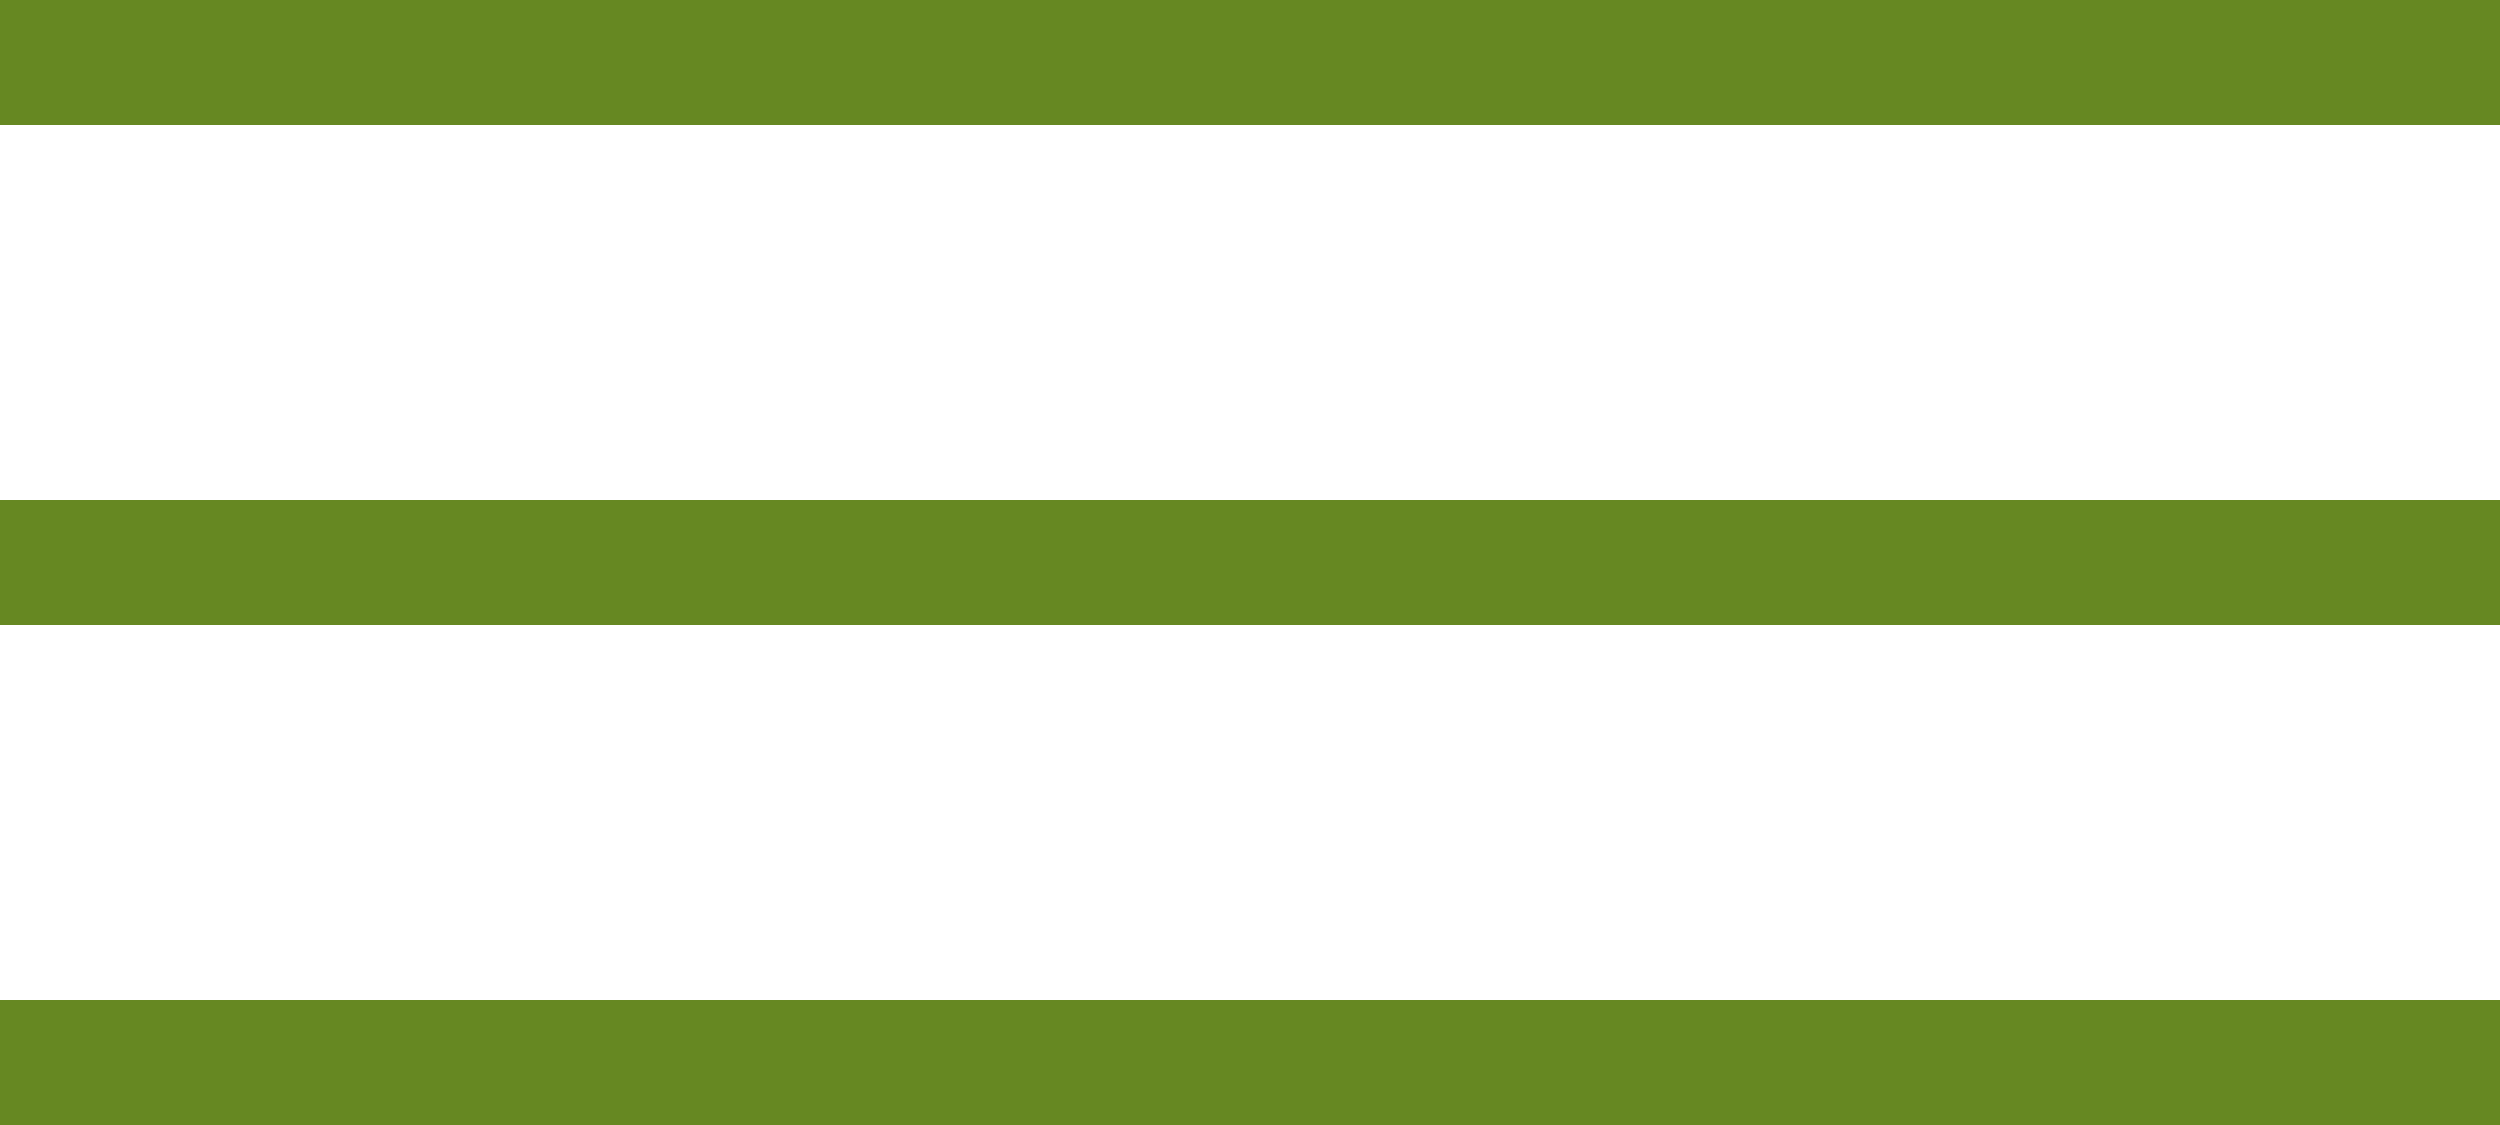
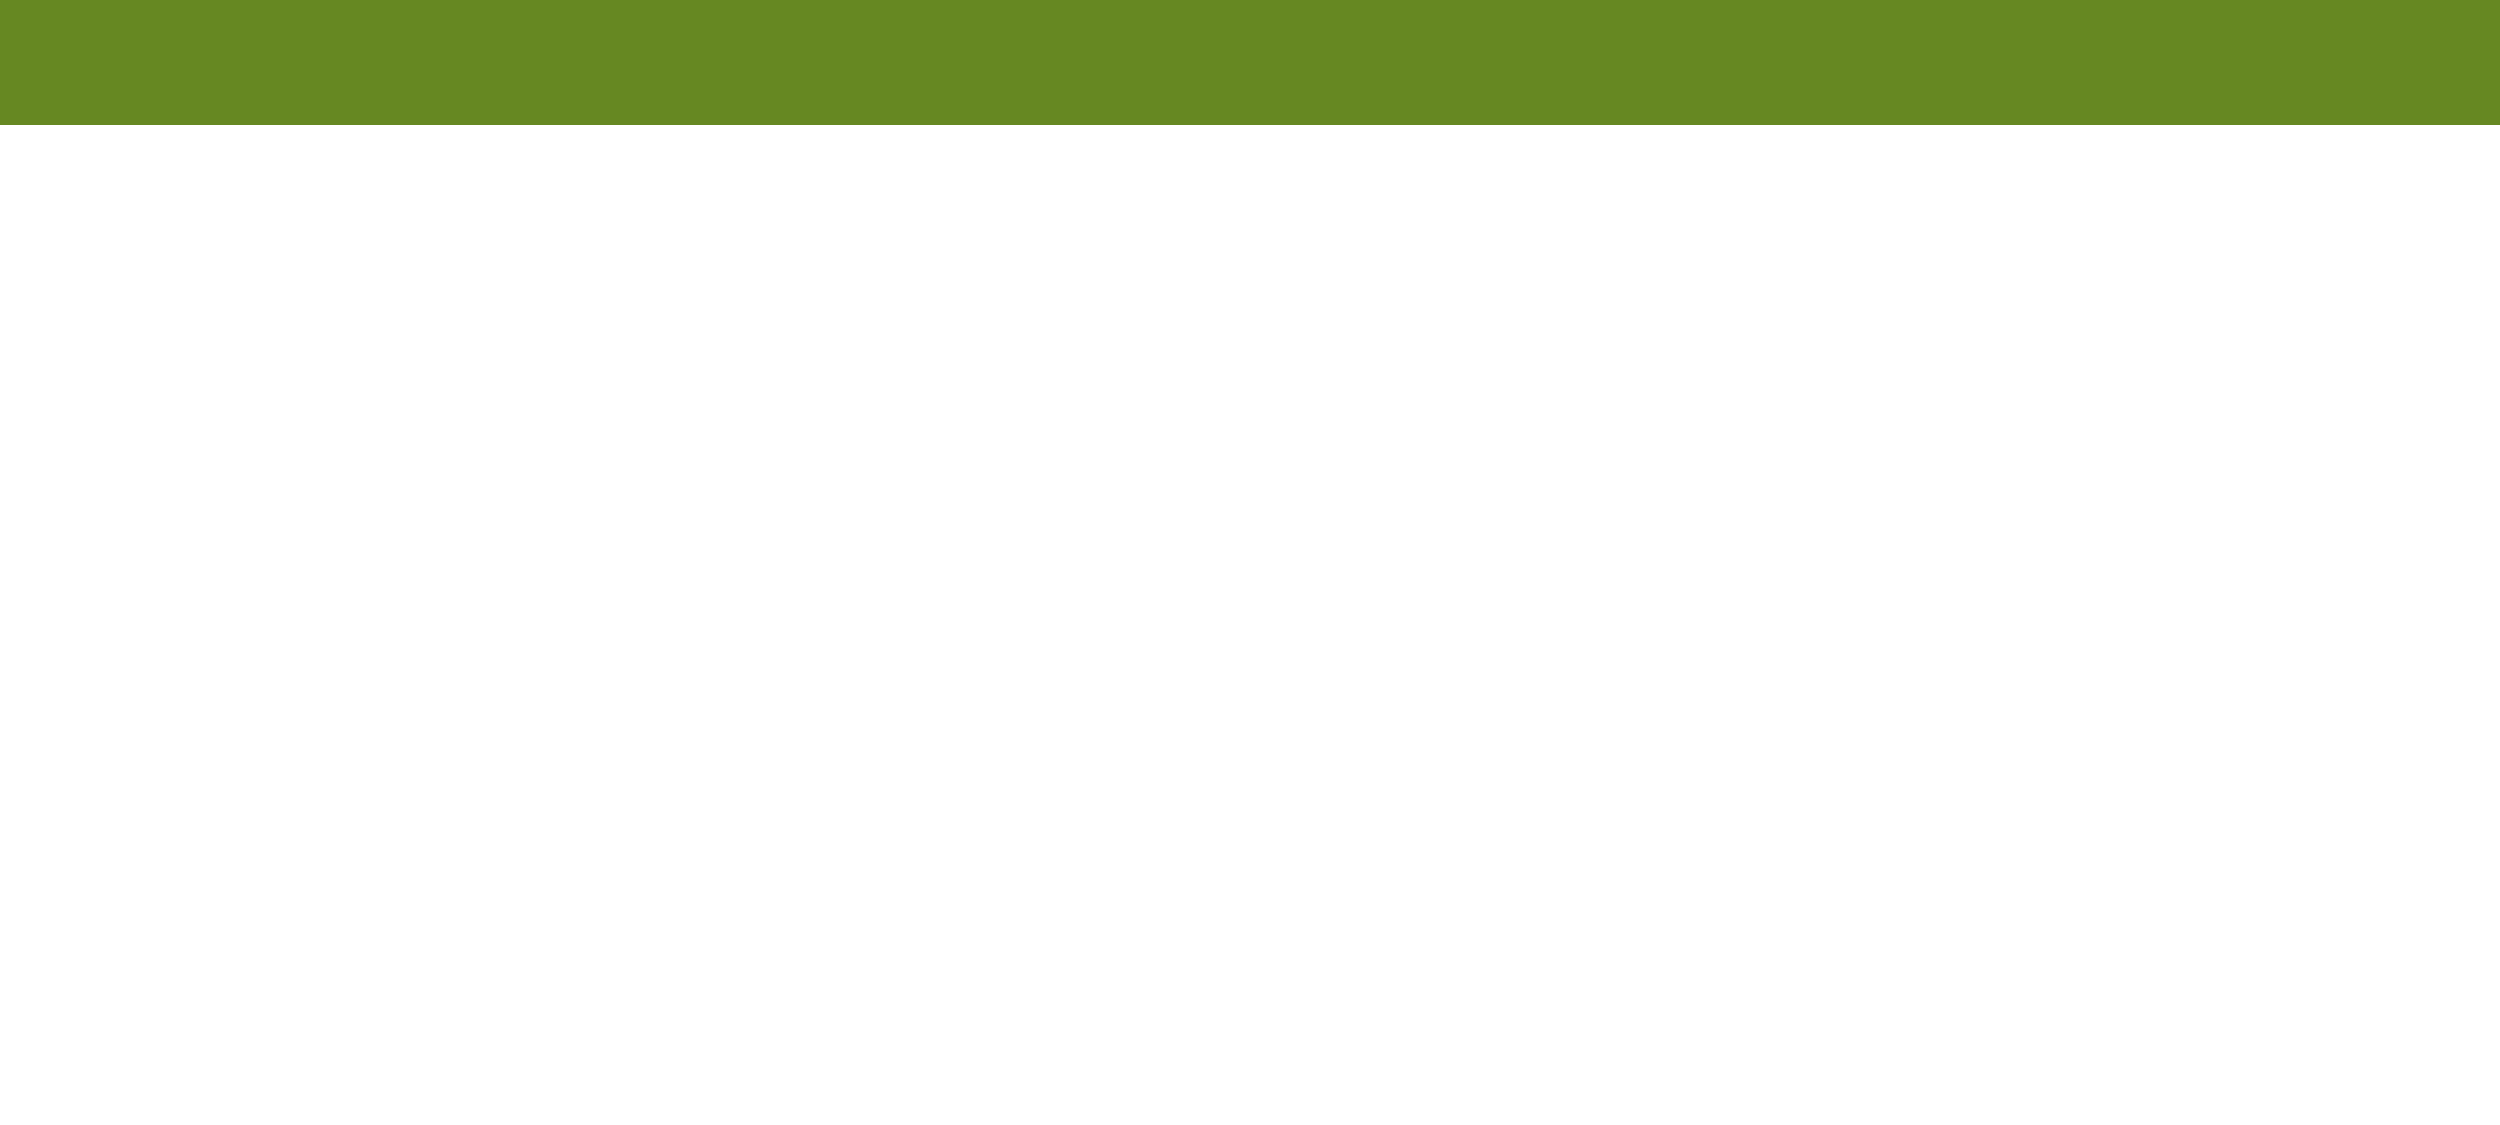
<svg xmlns="http://www.w3.org/2000/svg" width="40" height="18" viewBox="0 0 40 18" fill="none">
  <line y1="1" x2="40" y2="1" stroke="#668822" stroke-width="2" />
-   <line y1="17" x2="40" y2="17" stroke="#668822" stroke-width="2" />
-   <line y1="9" x2="40" y2="9" stroke="#668822" stroke-width="2" />
</svg>